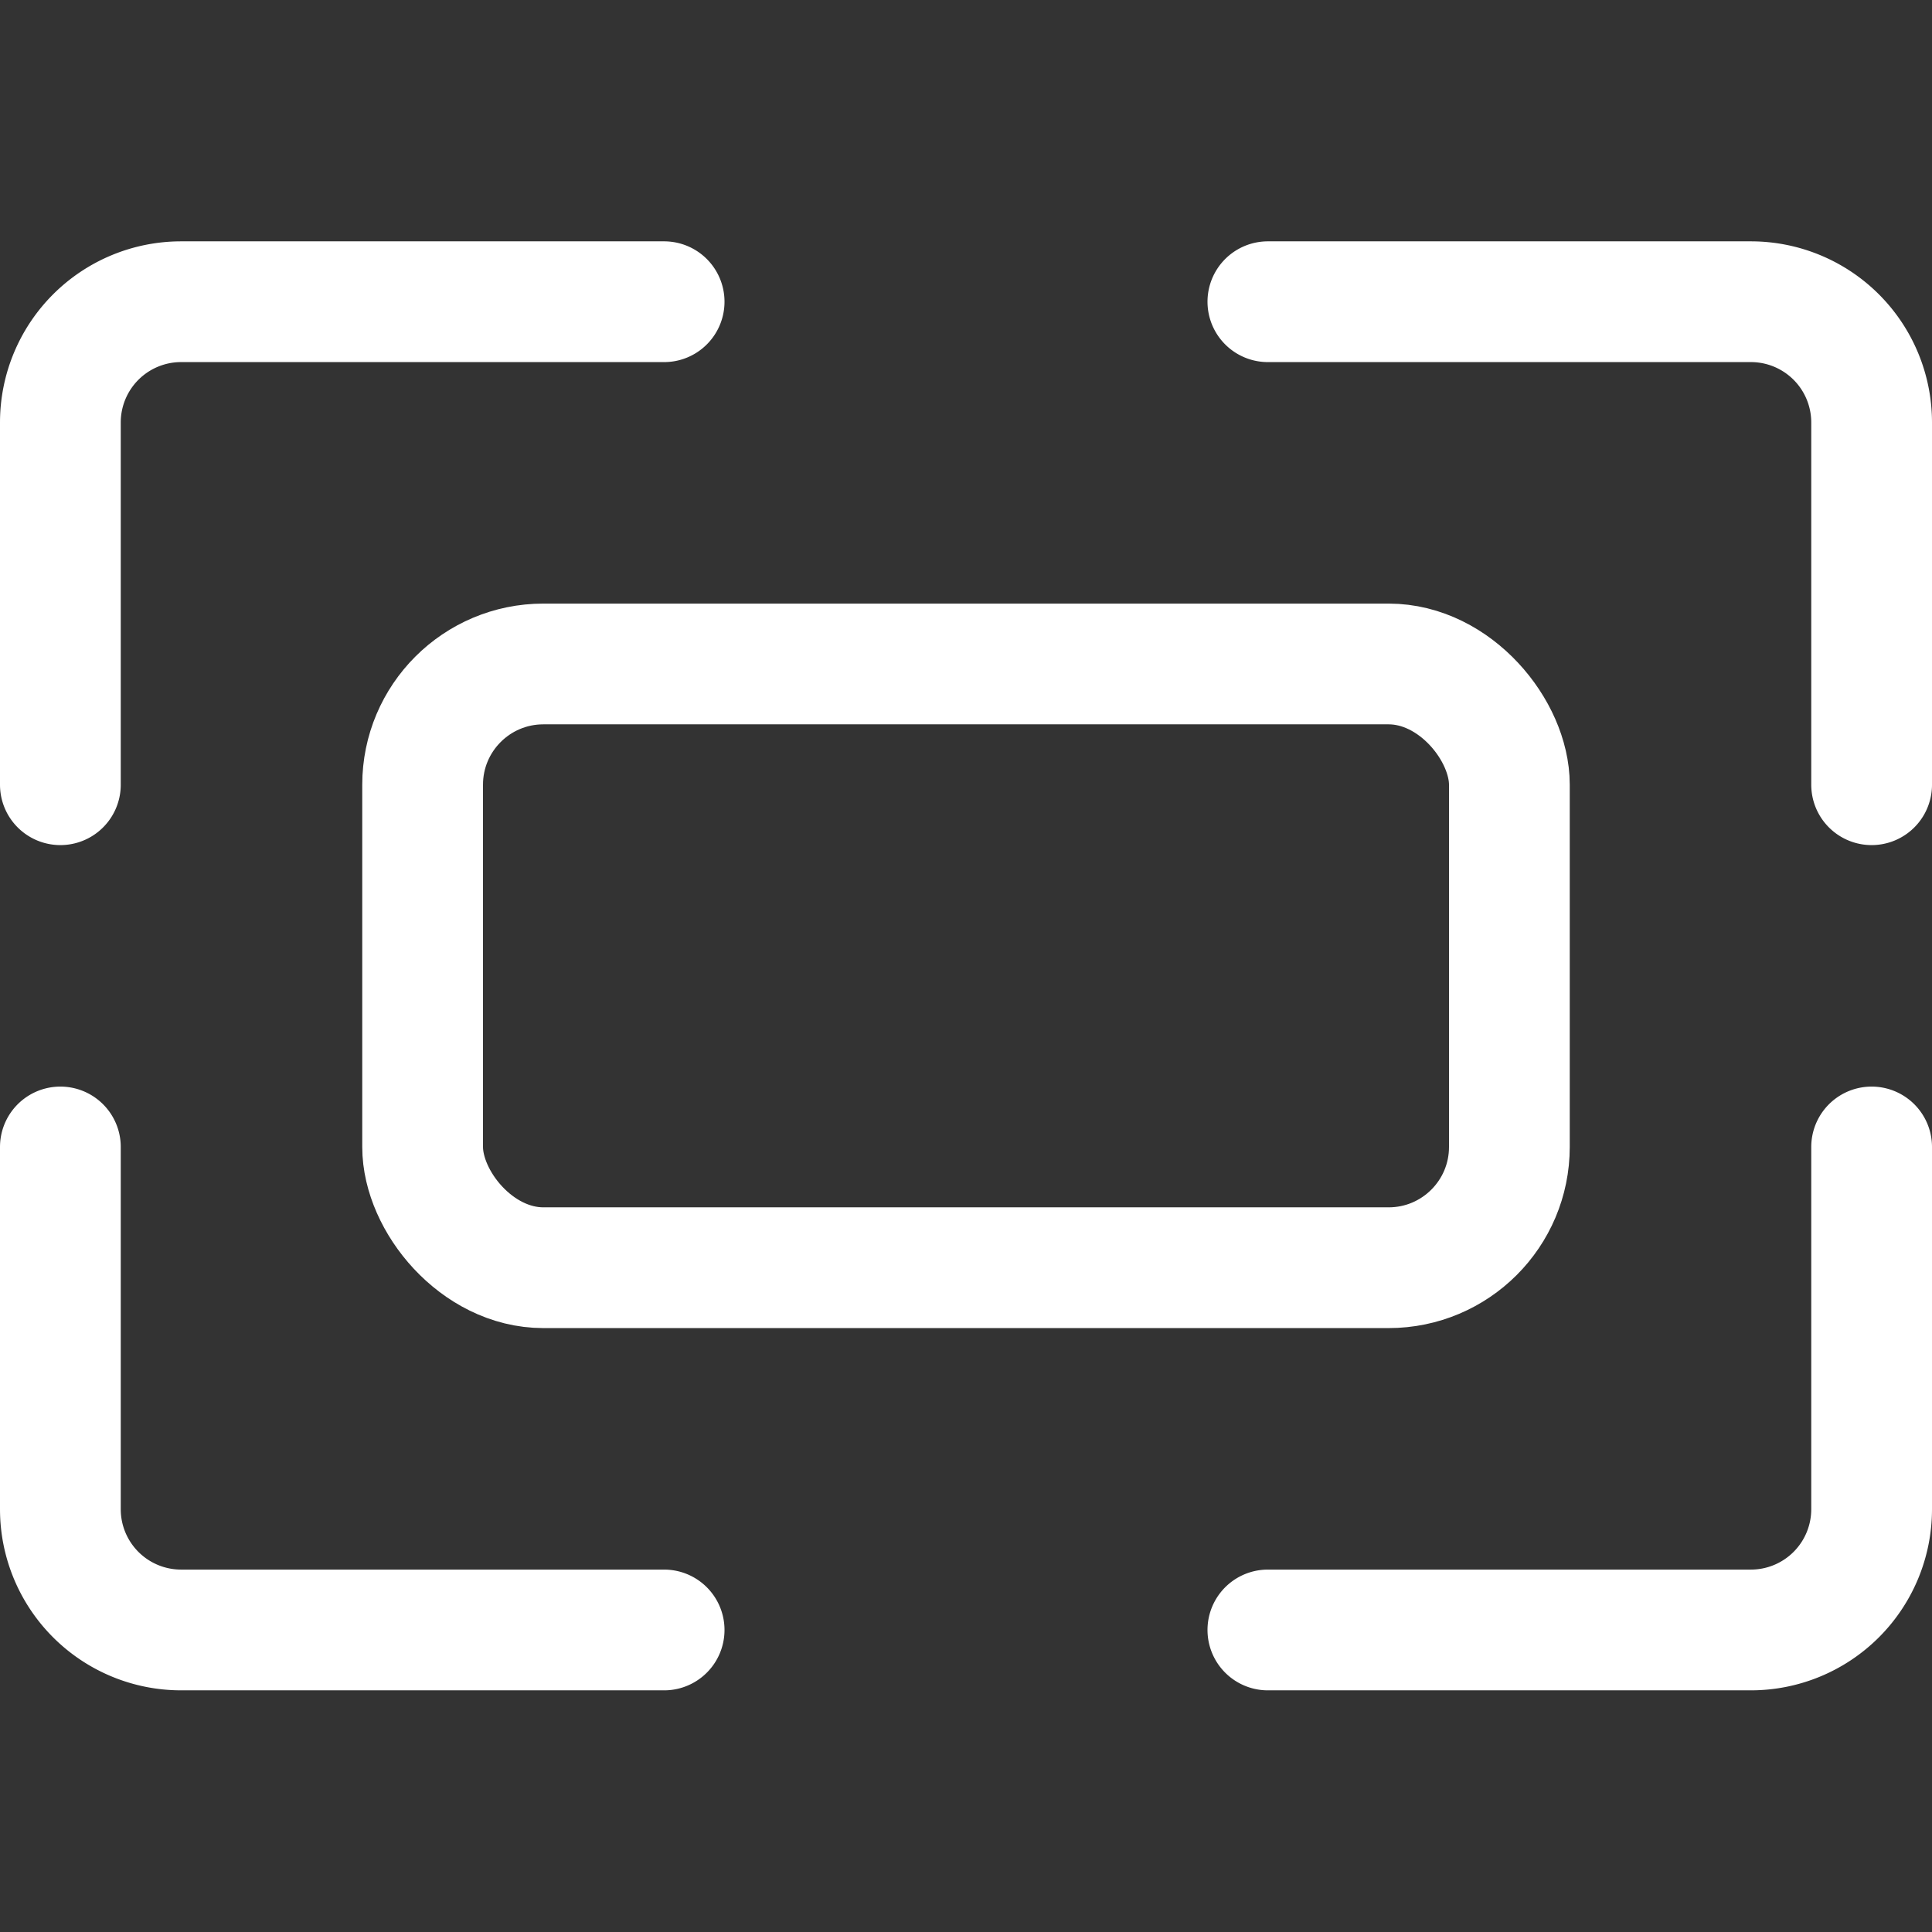
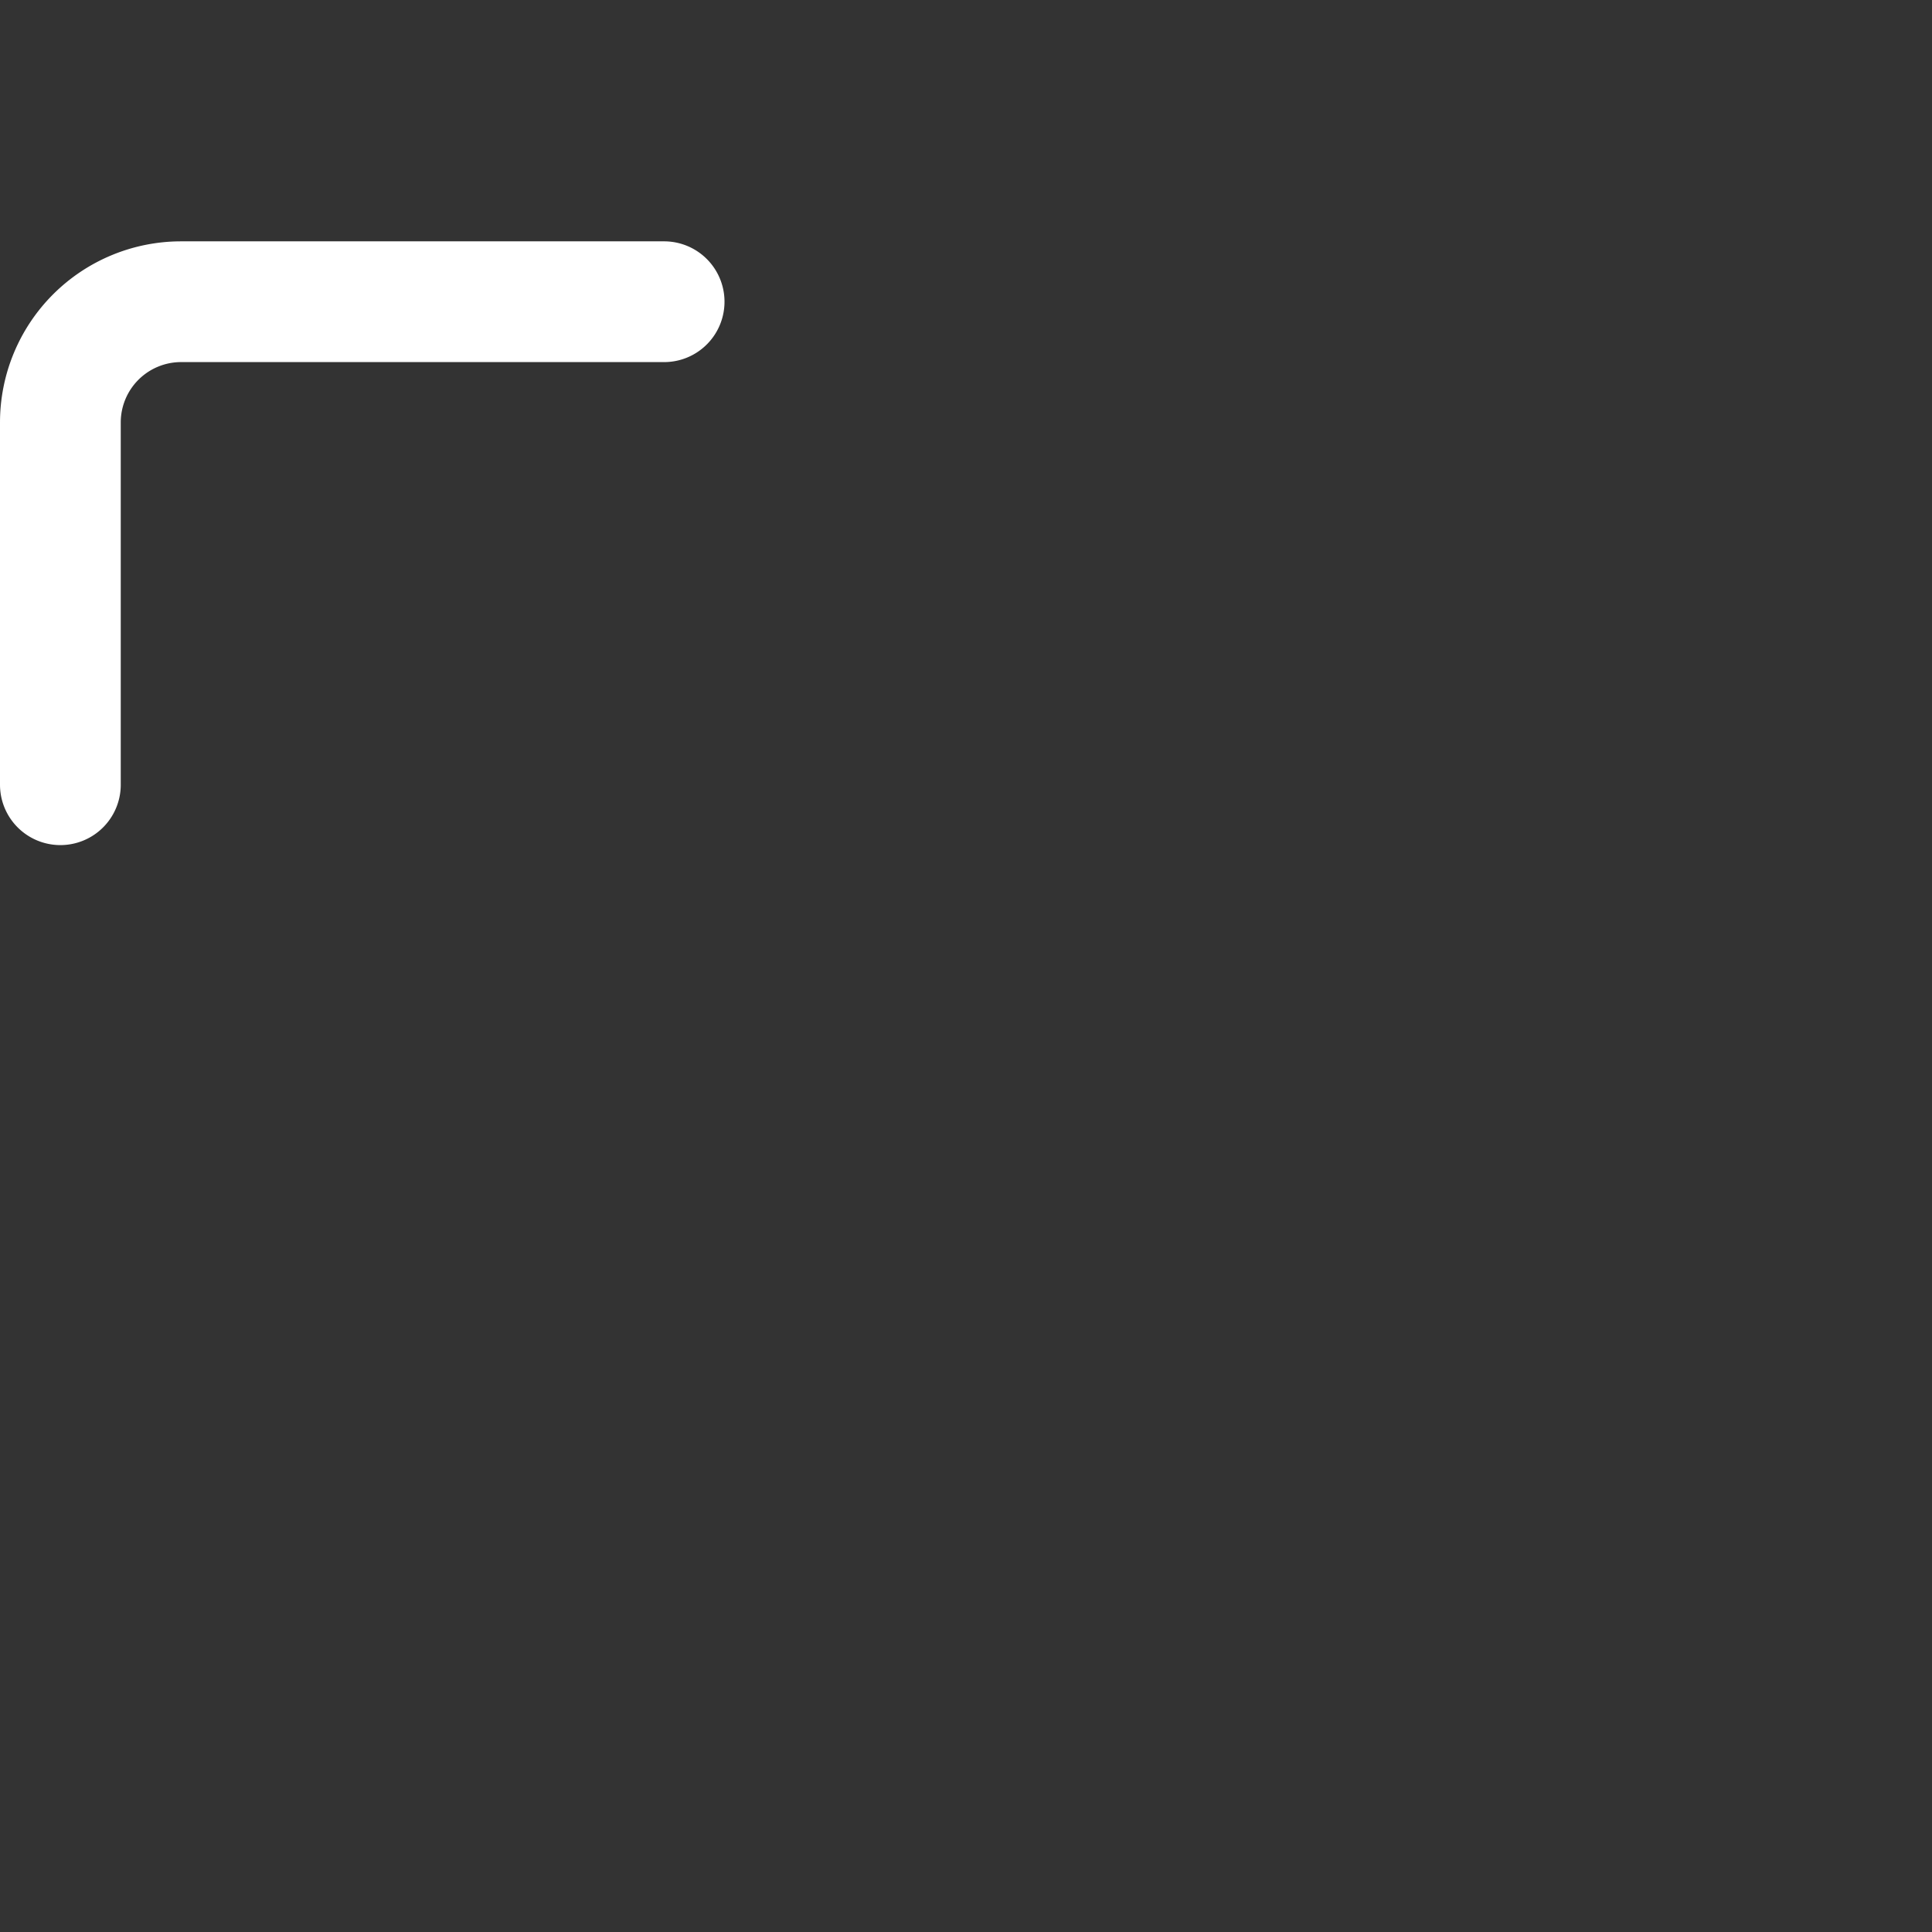
<svg xmlns="http://www.w3.org/2000/svg" viewBox="0 0 24 24">
  <rect x="0" y="0" width="24" height="24" fill="#333333" stroke="none" />
  <defs>
    <style>.a{fill:none;stroke:#fff;stroke-linecap:round;stroke-linejoin:round;stroke-width:1.5px;}</style>
  </defs>
  <title>expand</title>
  <path class="a" d="M.75,9.748v-4.5a1.5,1.5,0,0,1,1.5-1.5h6" />
-   <path class="a" d="M23.25,9.748v-4.5a1.5,1.5,0,0,0-1.5-1.5h-6" />
-   <path class="a" d="M.75,14.248v4.5a1.5,1.5,0,0,0,1.5,1.5h6" />
-   <path class="a" d="M23.25,14.248v4.5a1.5,1.5,0,0,1-1.5,1.5h-6" />
-   <rect class="a" x="5.25" y="8.248" width="13.5" height="7.5" rx="1.5" ry="1.5" />
</svg>